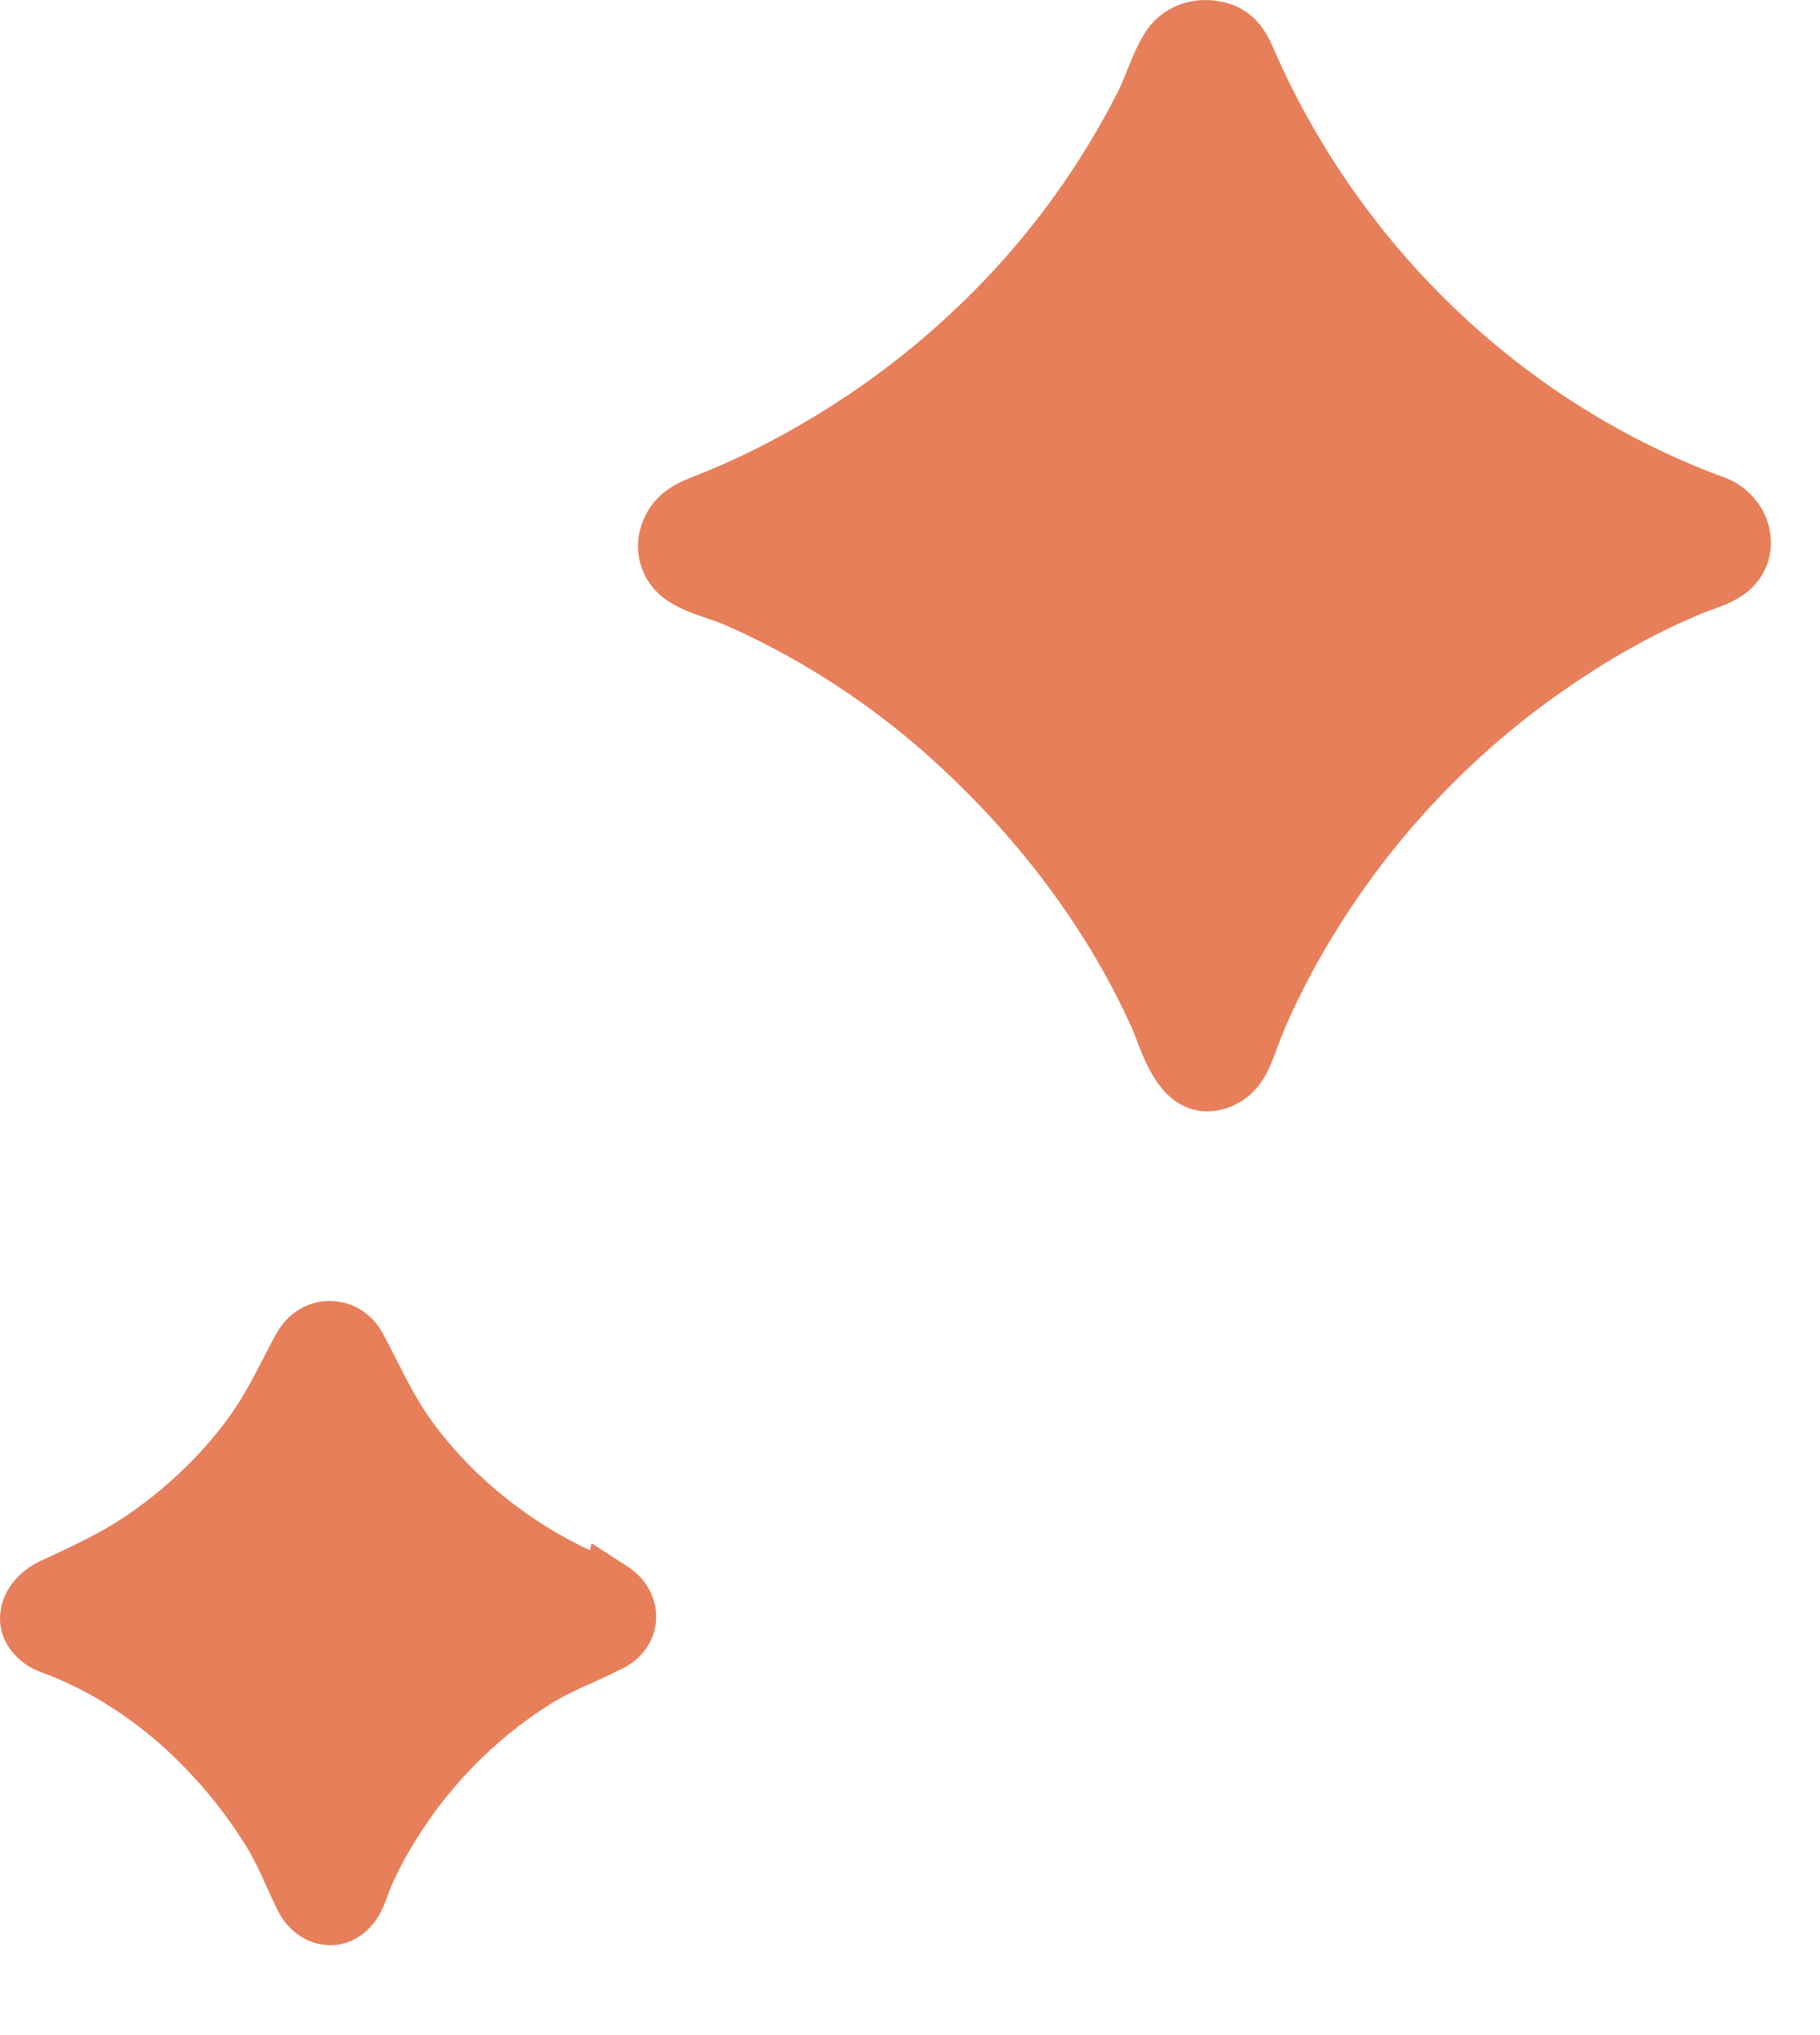
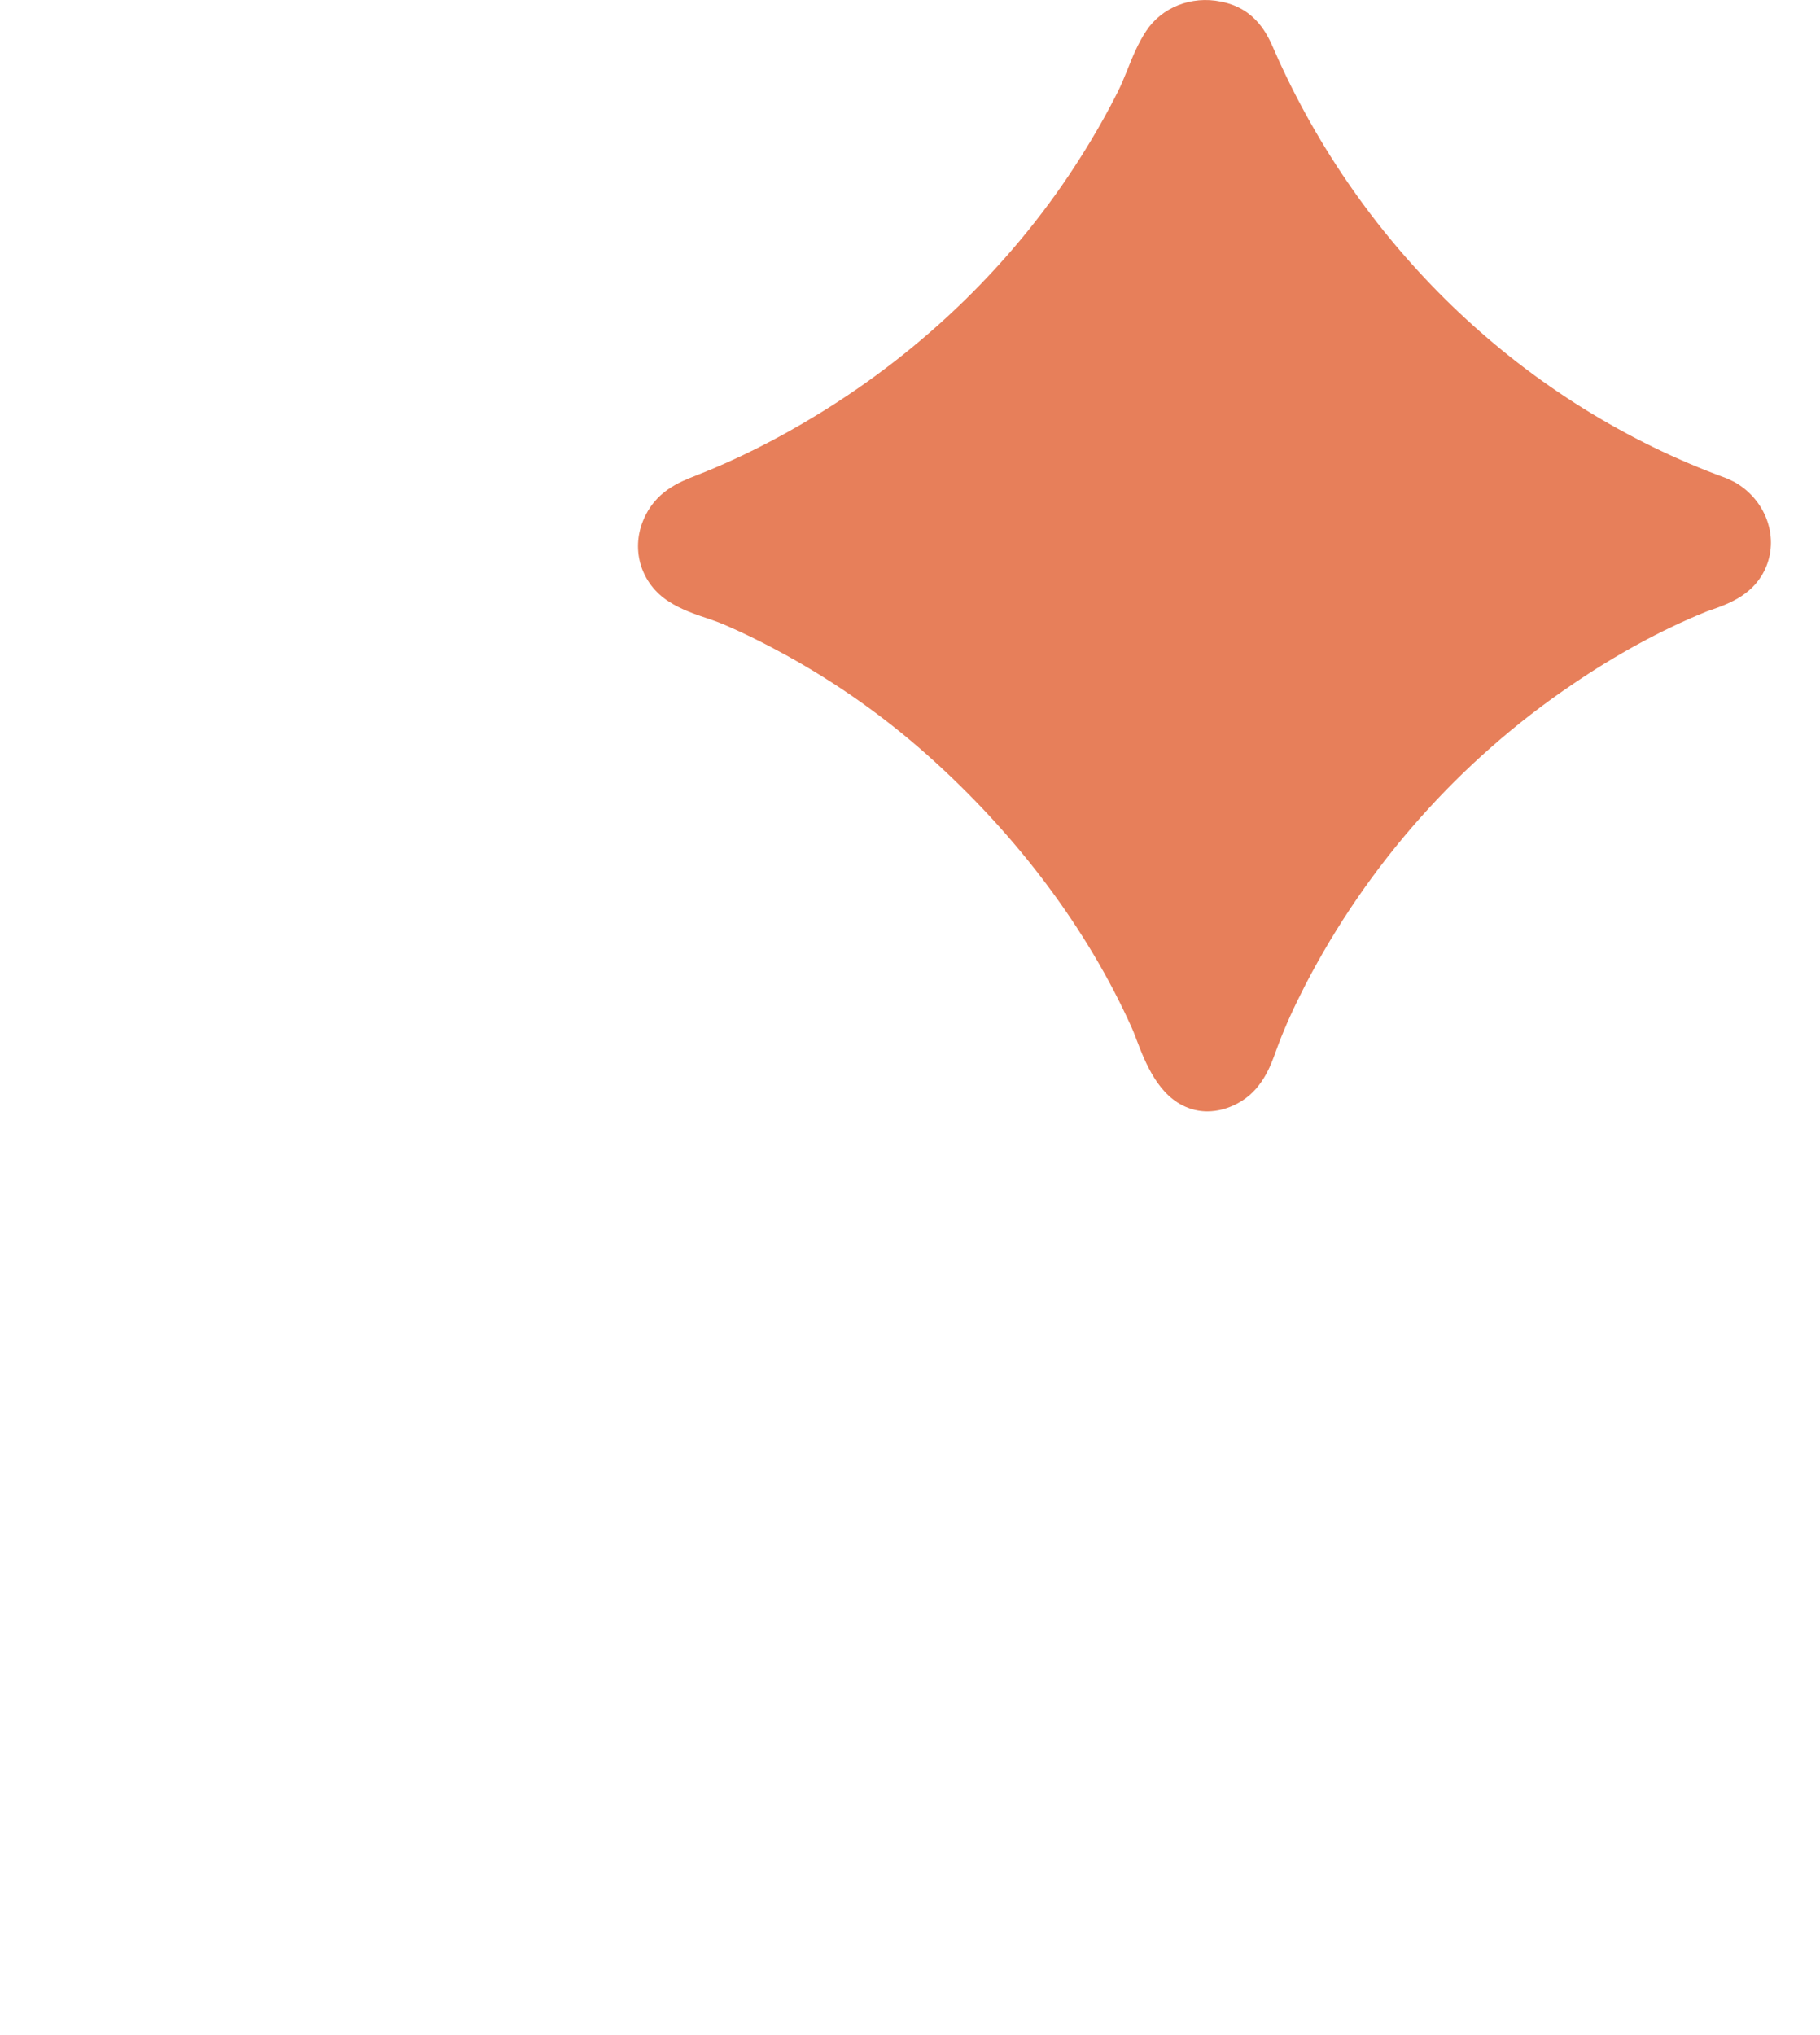
<svg xmlns="http://www.w3.org/2000/svg" width="17px" height="19px" viewBox="0 0 17 19">
  <title>Group 7</title>
  <g id="Page-1" stroke="none" stroke-width="1" fill="none" fill-rule="evenodd">
    <g id="Group-7" transform="translate(-0, 0)" fill="#E77F5A">
-       <path d="M0.292,15.572 L0.366,15.605 C0.844,15.777 1.301,16.074 1.688,16.464 C1.924,16.7 2.129,16.961 2.3,17.237 C2.374,17.358 2.433,17.486 2.494,17.623 C2.525,17.692 2.557,17.761 2.591,17.83 C2.682,18.017 2.848,18.14 3.035,18.158 C3.053,18.16 3.069,18.161 3.086,18.161 C3.242,18.161 3.391,18.084 3.494,17.95 C3.562,17.863 3.597,17.766 3.627,17.681 C3.637,17.655 3.646,17.629 3.656,17.606 C3.698,17.509 3.751,17.405 3.819,17.287 C4.145,16.723 4.604,16.245 5.146,15.906 C5.276,15.825 5.418,15.762 5.554,15.701 C5.643,15.66 5.732,15.619 5.821,15.574 C6.002,15.483 6.116,15.316 6.128,15.126 C6.14,14.931 6.042,14.745 5.868,14.629 L5.526,14.409 L5.511,14.474 C4.939,14.208 4.427,13.795 4.057,13.301 C3.912,13.108 3.803,12.891 3.696,12.681 C3.659,12.607 3.62,12.532 3.58,12.457 C3.478,12.263 3.292,12.147 3.08,12.146 C2.872,12.146 2.685,12.261 2.579,12.455 C2.549,12.509 2.521,12.563 2.492,12.618 L2.464,12.673 C2.365,12.864 2.263,13.063 2.132,13.24 C1.877,13.589 1.545,13.905 1.173,14.156 C0.943,14.311 0.697,14.425 0.436,14.547 L0.383,14.571 C0.157,14.675 0.011,14.873 0.001,15.086 C-0.009,15.28 0.095,15.456 0.292,15.572" id="Fill-255" />
      <path d="M16.199,4.499 L16.126,4.465 C14.254,3.783 12.715,2.325 11.901,0.466 C11.843,0.33 11.732,0.078 11.404,0.015 C11.128,-0.042 10.85,0.069 10.705,0.291 C10.629,0.406 10.578,0.532 10.526,0.663 C10.499,0.729 10.473,0.793 10.443,0.853 C10.339,1.061 10.221,1.267 10.095,1.466 C9.487,2.43 8.636,3.262 7.634,3.872 C7.256,4.103 6.878,4.292 6.511,4.436 C6.345,4.5 6.118,4.588 6.007,4.861 C5.892,5.142 5.991,5.453 6.247,5.616 C6.361,5.69 6.489,5.734 6.603,5.772 C6.655,5.79 6.706,5.807 6.753,5.827 C6.947,5.91 7.147,6.009 7.348,6.12 C7.822,6.382 8.264,6.695 8.664,7.051 C9.498,7.794 10.158,8.674 10.572,9.597 C10.583,9.621 10.594,9.649 10.605,9.678 L10.616,9.707 C10.697,9.919 10.82,10.239 11.098,10.343 C11.155,10.365 11.216,10.376 11.278,10.376 C11.37,10.376 11.464,10.352 11.557,10.303 C11.787,10.182 11.868,9.954 11.921,9.805 L11.942,9.749 C12.005,9.582 12.087,9.401 12.193,9.195 C12.776,8.069 13.637,7.1 14.684,6.392 C15.096,6.111 15.512,5.885 15.917,5.719 C15.941,5.708 15.968,5.7 15.996,5.69 C16.153,5.634 16.392,5.548 16.498,5.289 C16.616,4.999 16.487,4.66 16.199,4.499" id="Fill-256" />
    </g>
  </g>
</svg>